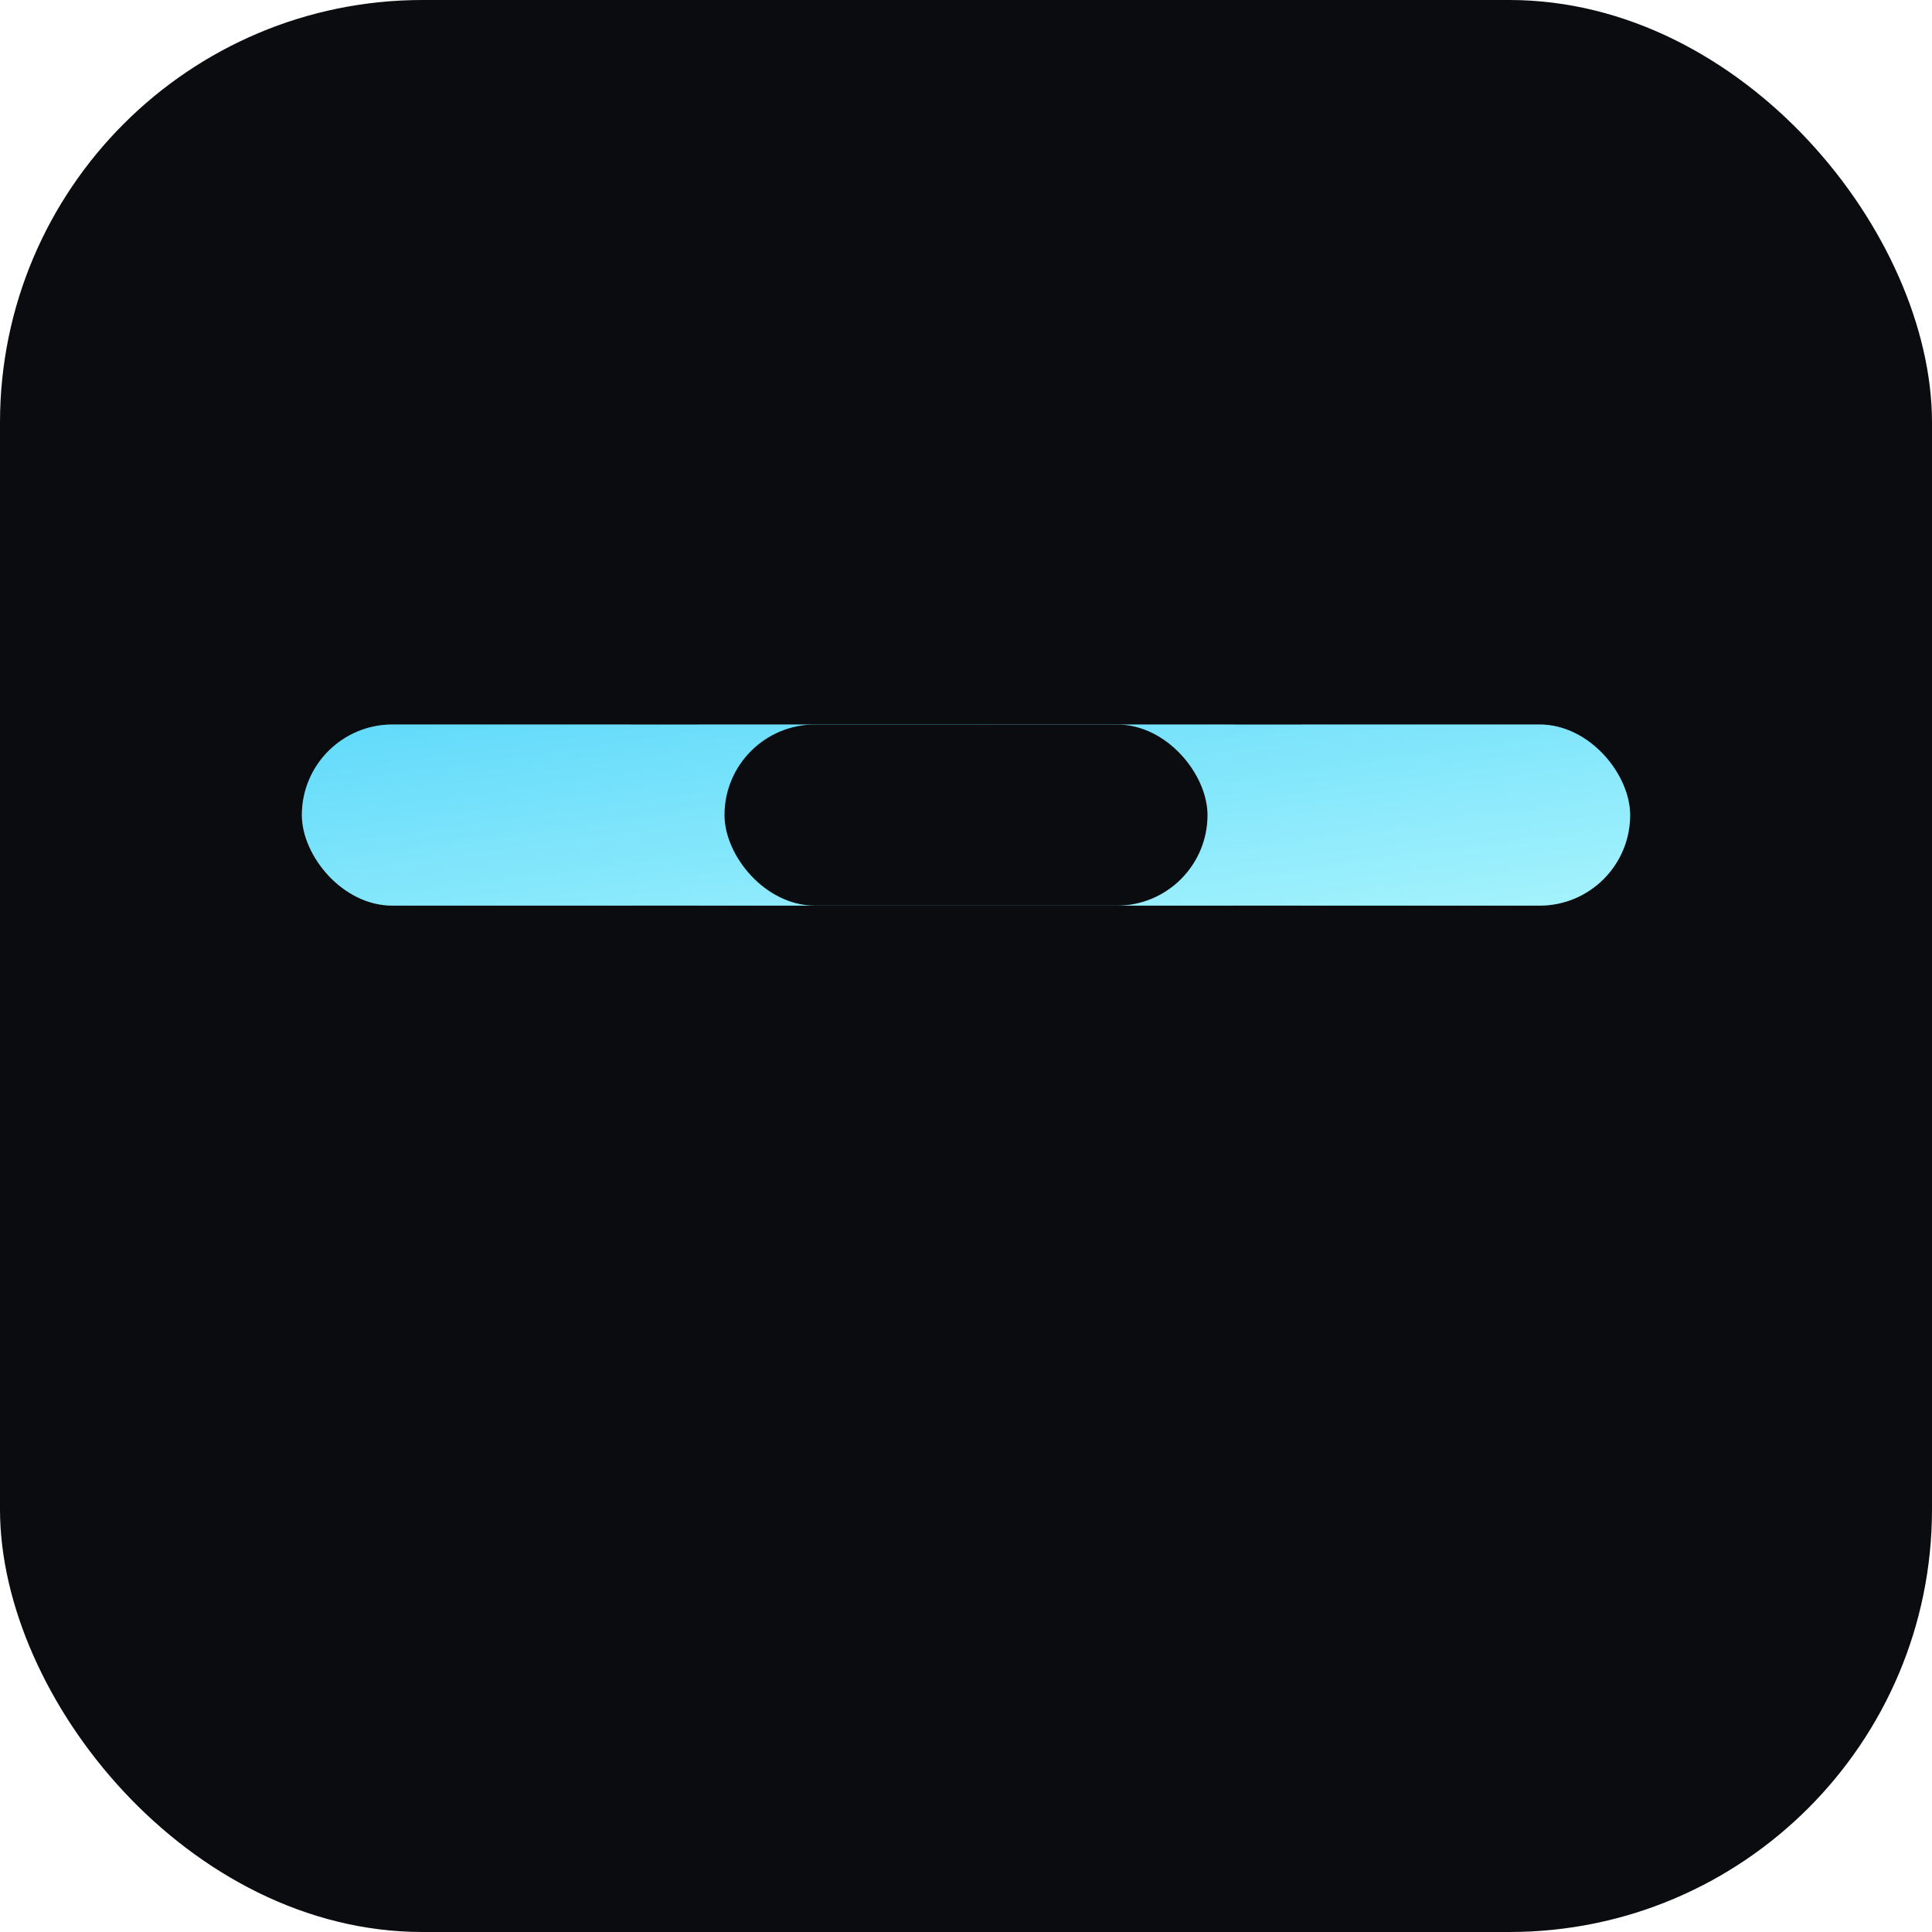
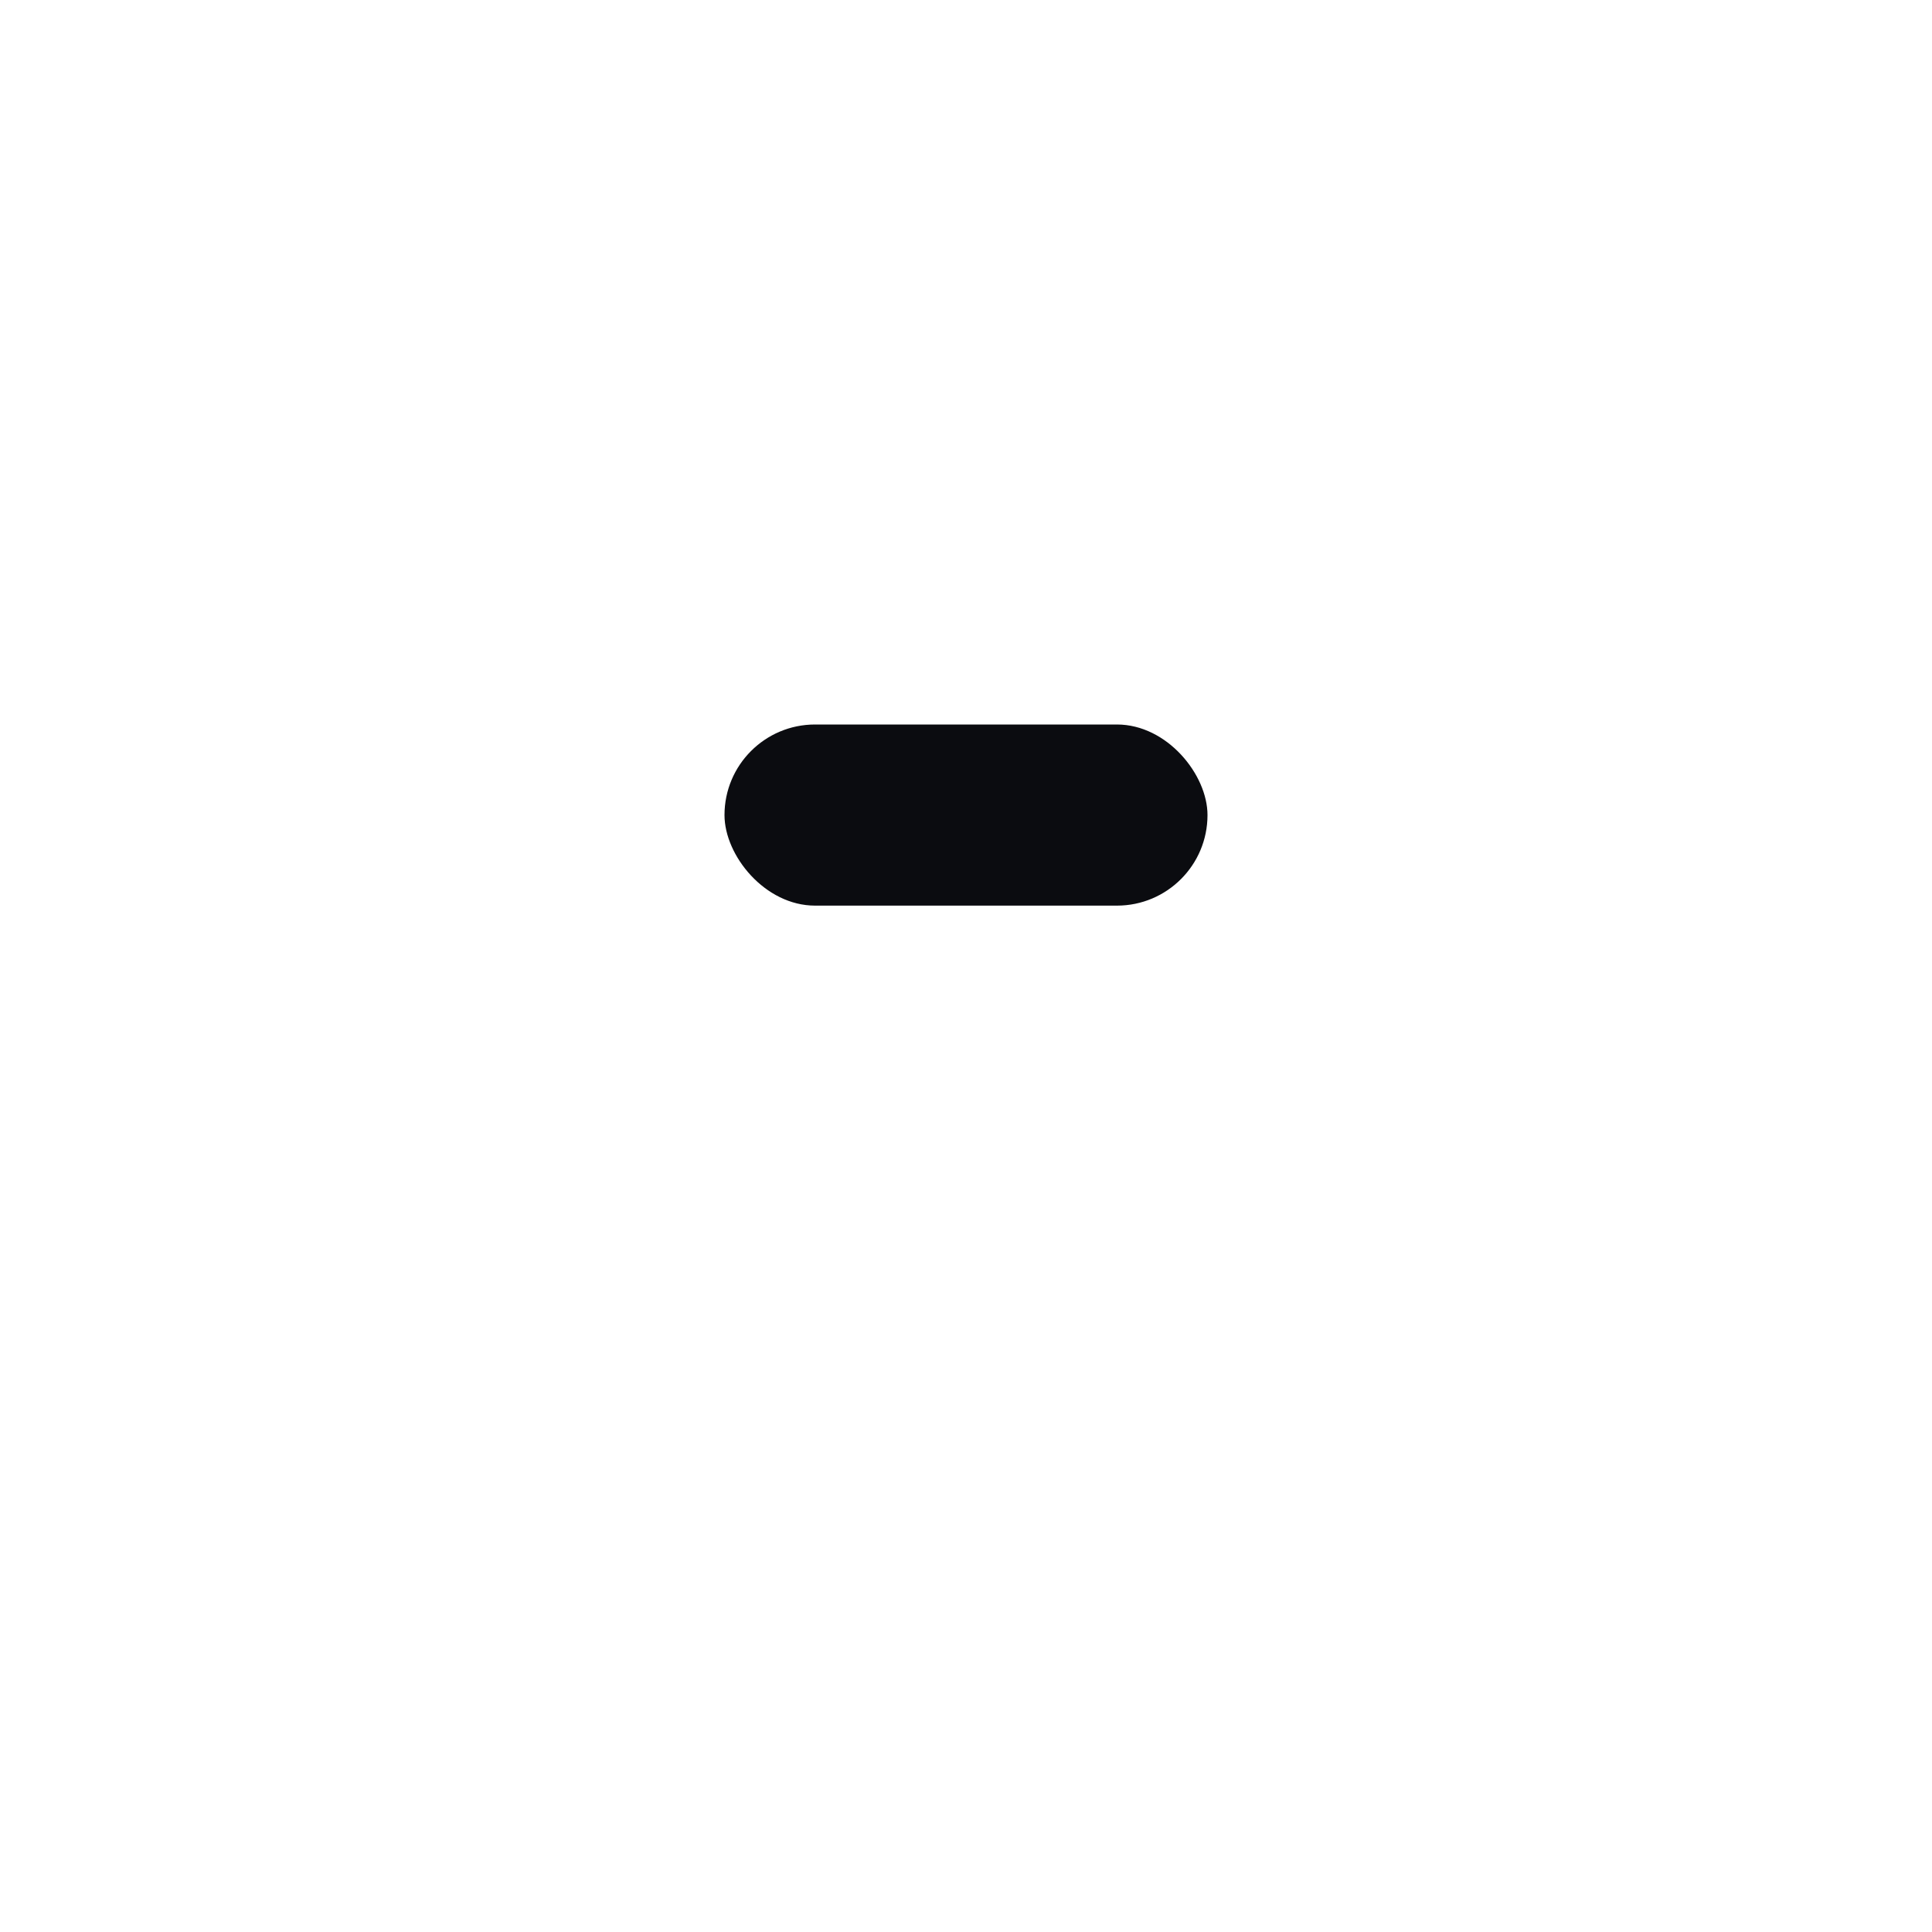
<svg xmlns="http://www.w3.org/2000/svg" viewBox="0 0 64 64">
  <defs>
    <linearGradient id="g" x1="0" y1="0" x2="1" y2="1">
      <stop offset="0" stop-color="#61dafb" />
      <stop offset="1" stop-color="#a5f3fc" />
    </linearGradient>
  </defs>
-   <rect width="64" height="64" rx="14" fill="#0b0c10" />
  <g transform="translate(10,10)">
-     <rect x="0" y="14" width="44" height="6" rx="3" fill="url(#g)" opacity="0.35" />
-     <circle cx="12" cy="17" r="3.2" fill="#0b0c10" />
-     <circle cx="32" cy="17" r="3.2" fill="#0b0c10" />
-     <rect x="0" y="14" width="44" height="6" rx="3" fill="url(#g)" />
    <rect x="14" y="14" width="16" height="6" rx="3" fill="#0b0c10" />
  </g>
</svg>